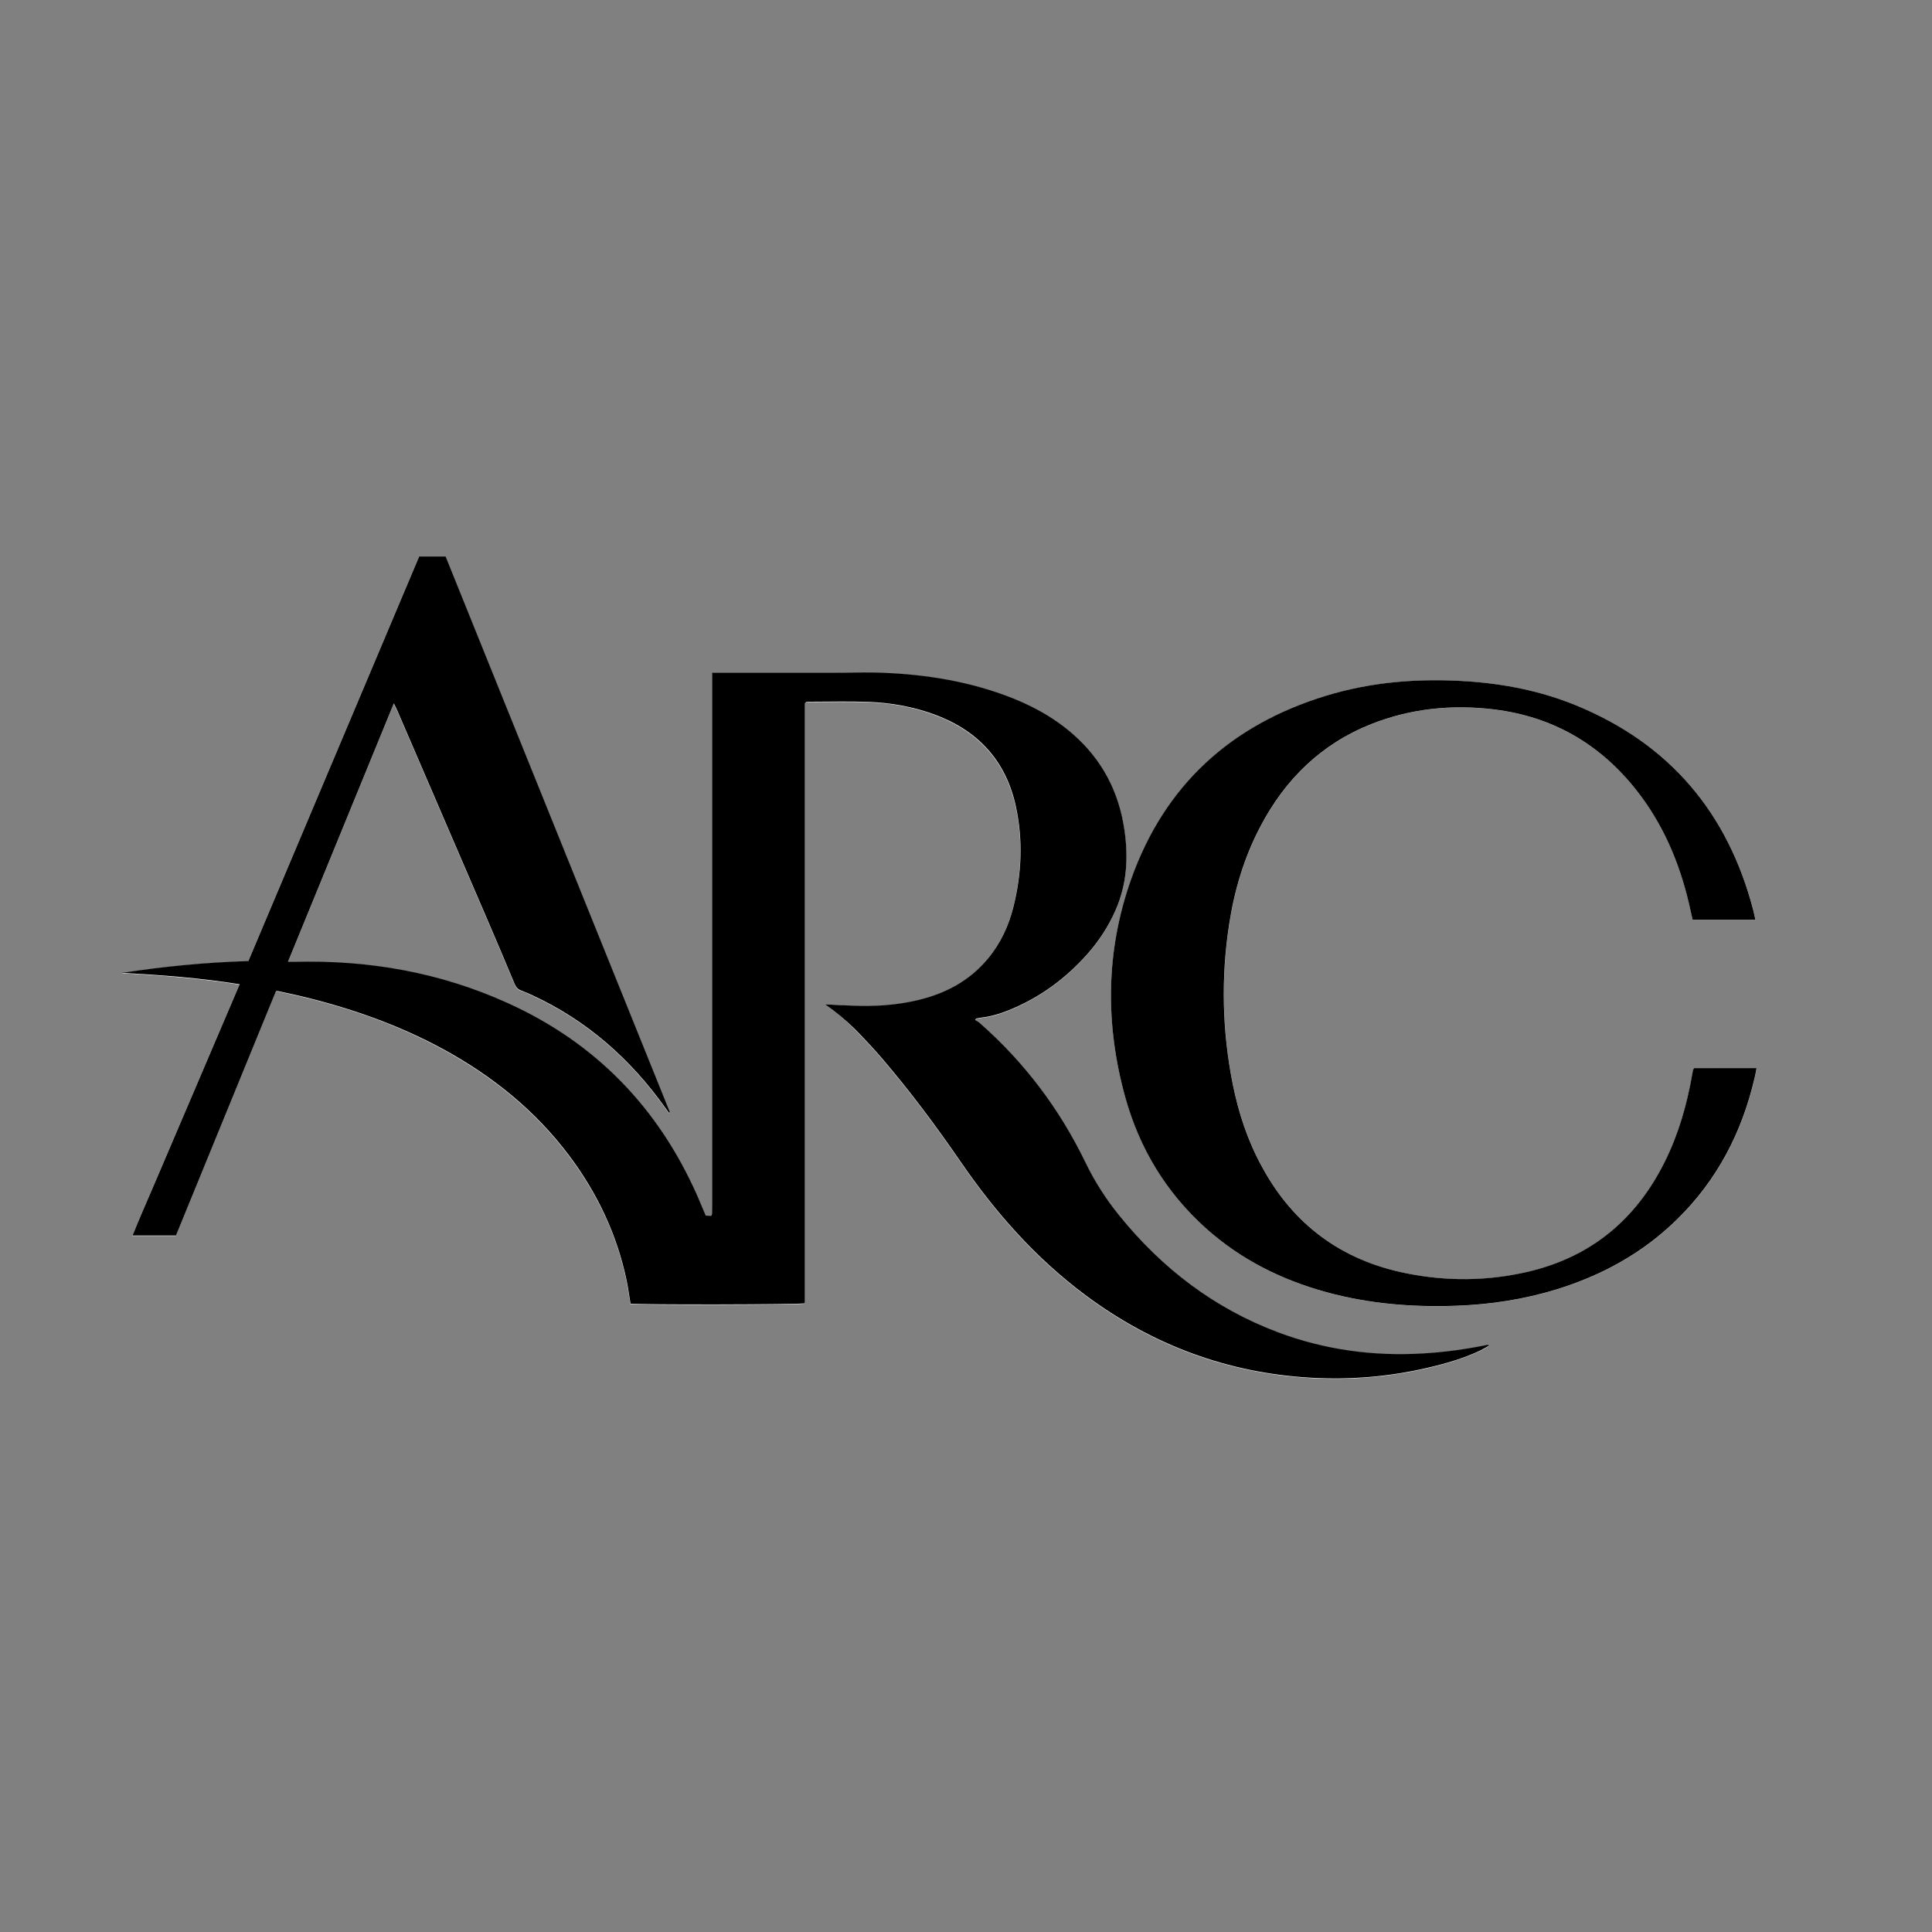
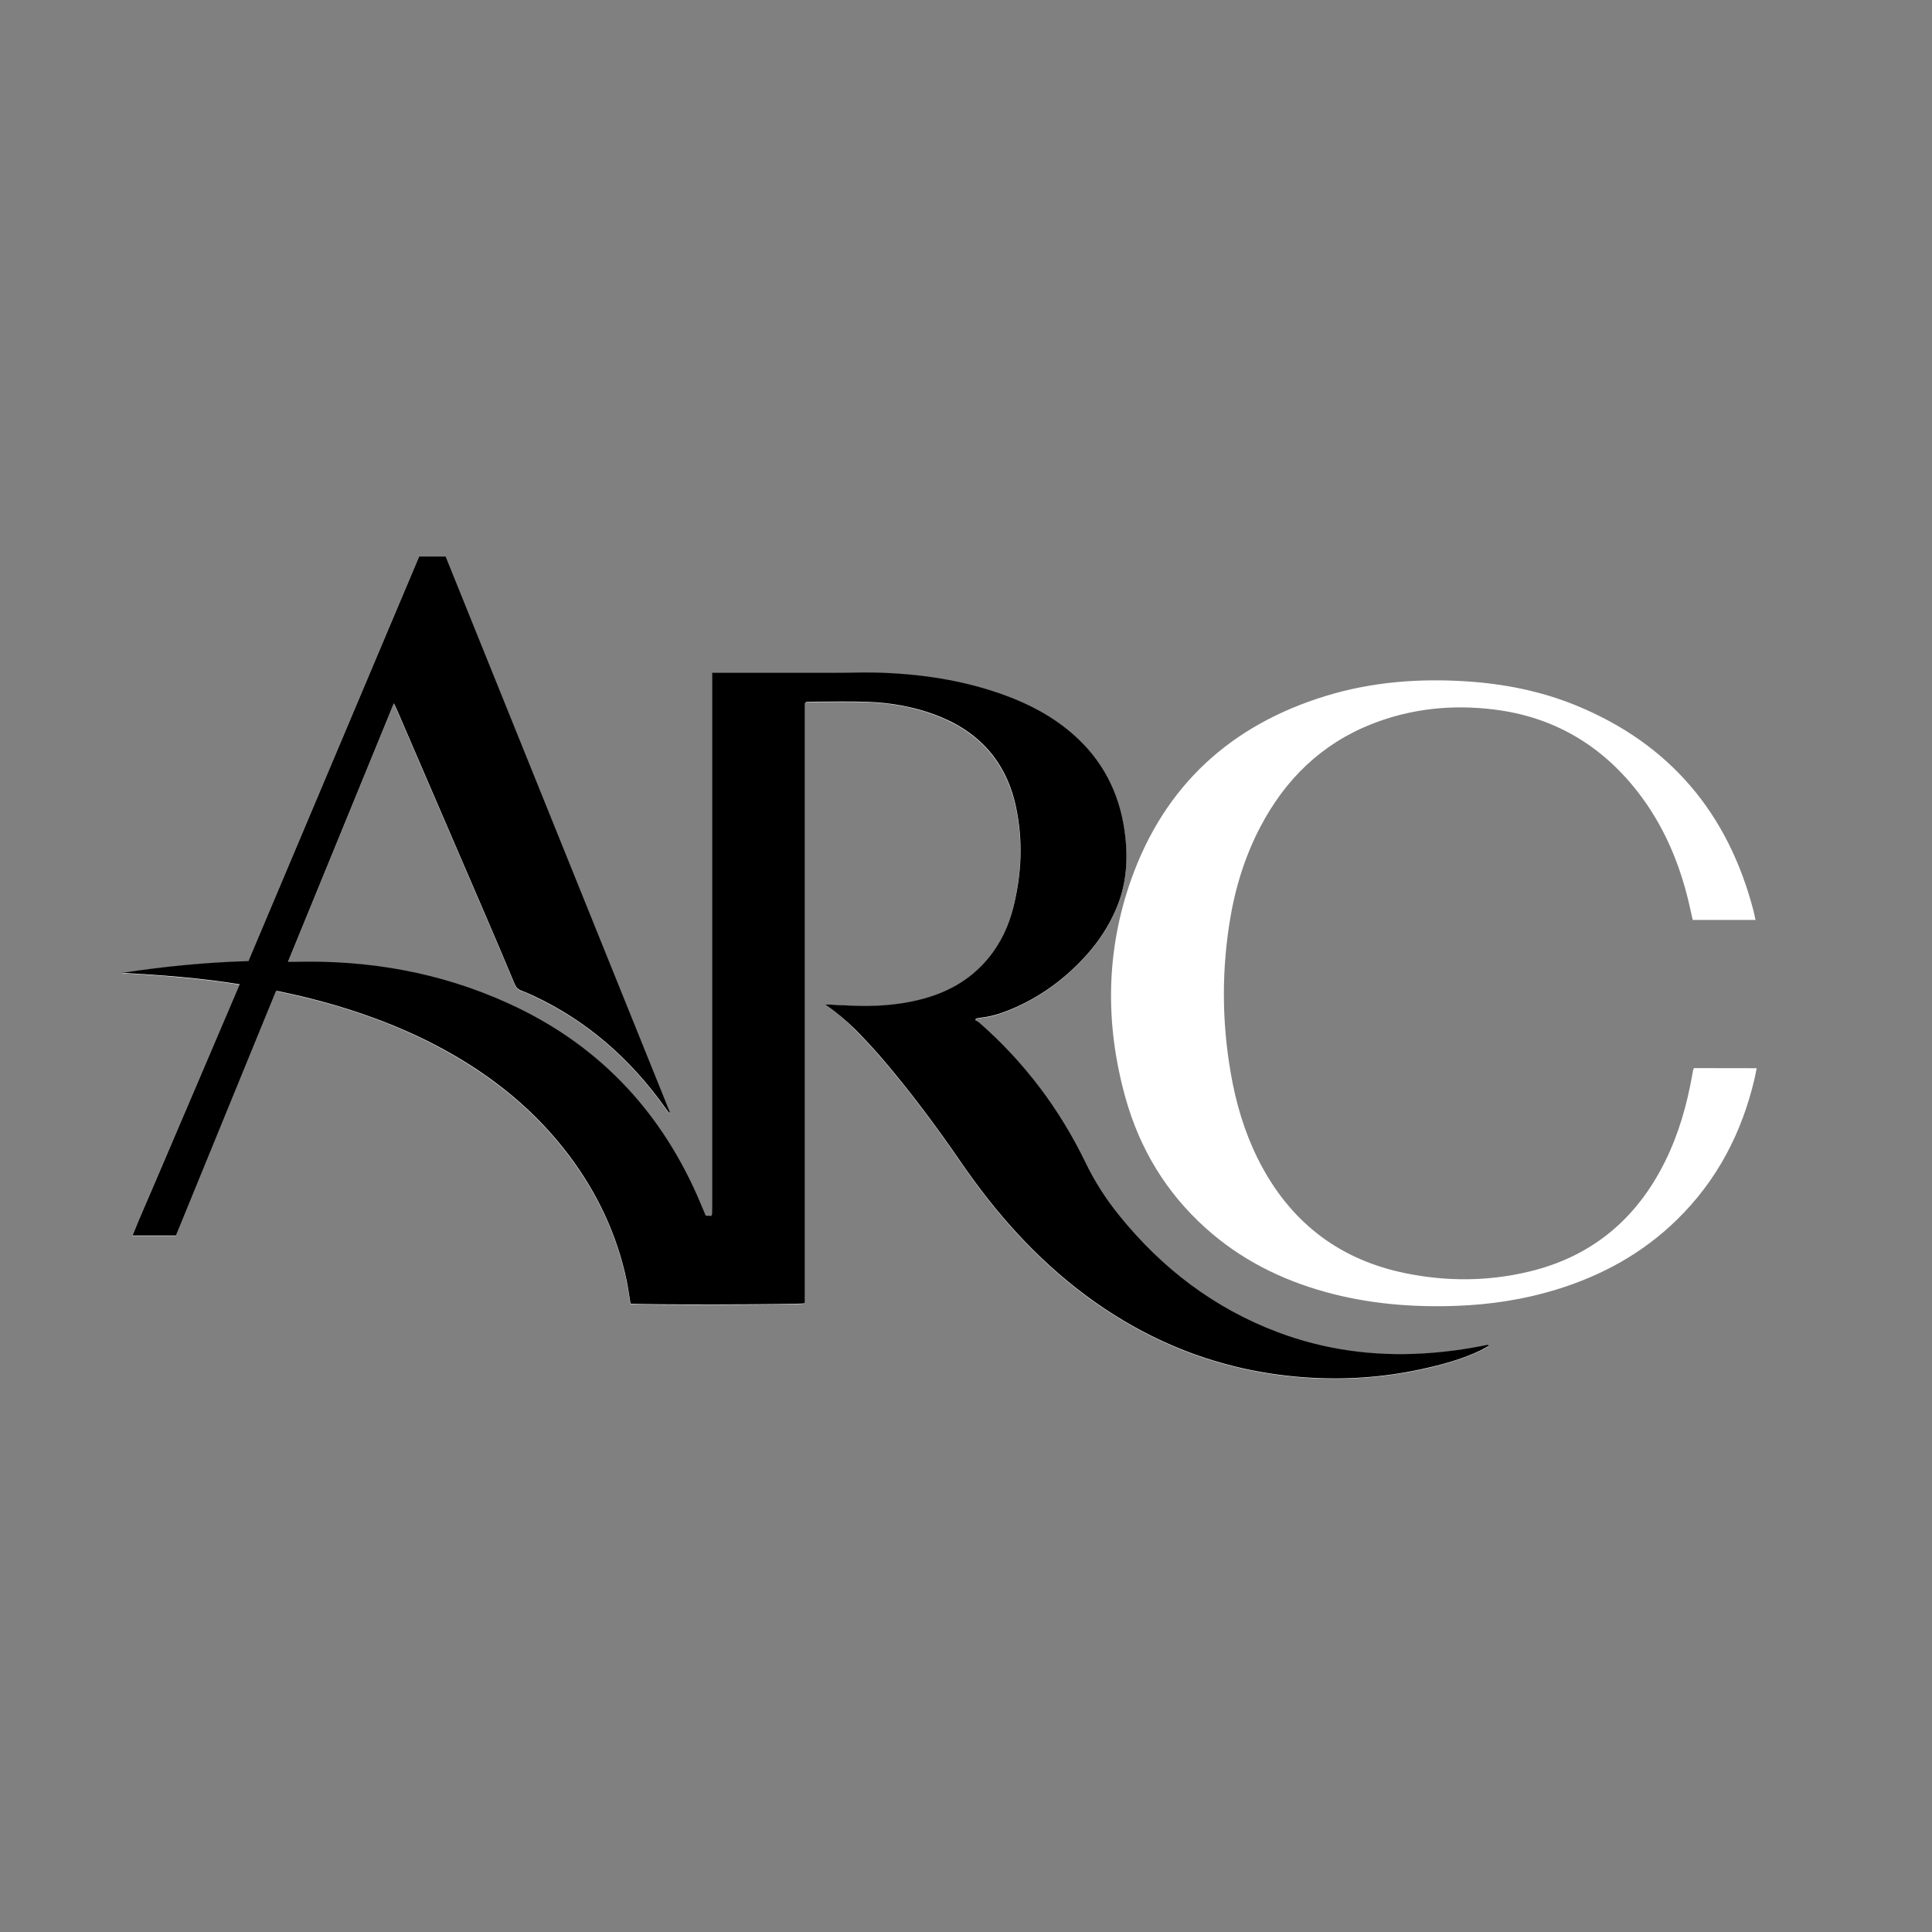
<svg xmlns="http://www.w3.org/2000/svg" id="Layer_1" x="0px" y="0px" viewBox="0 0 2000 2000" style="enable-background:new 0 0 2000 2000;" xml:space="preserve">
  <rect x="0" y="0" width="2000" height="2000" fill="#808080" stroke="none" />
  <style type="text/css">	.st0{fill:#FFFFFF;}</style>
  <g>
    <path class="st0" d="M853.9,1039.7c11.4,7.8,21.6,16.4,30.9,25.9c9.8,10,19.4,20.2,28.5,30.8c29.1,34.1,55.9,70,81.3,107  c36.1,52.6,77.9,99.8,129.3,138c69.1,51.3,146.5,80.2,232.5,85.2c41.1,2.4,81.8-1,121.9-10.4c18.5-4.3,36.6-9.7,53.9-17.7  c3.2-1.5,6.2-3.4,9.2-5.1c-1.1-0.8-1.7-0.8-2.3-0.7c-22,4.5-44.1,7.5-66.5,8.8c-51.4,3-101.4-3.8-149.7-21.9  c-66-24.7-119.9-66.1-164.1-120.6c-13.9-17.1-25.6-35.5-35.3-55.4c-26.9-55.5-63.4-103.9-109.9-144.6c-1.3-1.1-2.8-1.8-4.3-2.7  c0.4-0.5,0.7-1,1.1-1.5c1.6-0.3,3.2-0.7,4.9-0.9c9.9-1.1,19.4-3.8,28.6-7.6c31.9-12.9,59-32.7,81.8-58.4  c11.9-13.5,21.6-28.4,28.9-44.9c11.8-26.7,13.5-54.4,9.4-82.9c-5.7-39.8-23.1-73.2-53.4-99.7c-20.9-18.3-44.9-31-70.8-40.4  c-43.4-15.8-88.4-22.3-134.3-23.4c-14.8-0.4-29.7,0.2-44.6,0.3c-38.8,0-77.5,0-116.3,0c-2.3,0-4.6,0-7.6,0c0,3.5,0,6.2,0,9  c0,181.2,0,362.3,0,543.5c0,2.6,0,5.2-0.1,7.7c0,0.6-0.5,1.1-0.8,2c-1.9-0.1-3.7-0.2-5.6-0.3c-3-7.1-5.7-13.8-8.7-20.5  c-40.2-91.1-105.1-158.2-196-199.4c-70.3-31.9-144.3-44.9-221.2-42.8c-1.9,0.1-3.7,0-6.6,0c36.5-89.2,72.7-177.7,109.6-267.6  c1.8,3.8,2.9,6,3.9,8.2c30.3,70.2,60.5,140.3,90.7,210.5c10.3,23.9,20.5,47.9,30.5,71.9c1.5,3.5,3.4,5.6,7,6.8  c3.9,1.3,7.6,3,11.3,4.8c56.6,26.1,101.5,65.9,137.5,116.3c1.3,1.8,2.6,3.6,3.9,5.4c0.3-0.2,0.7-0.4,1-0.6  C615.9,960,538.4,768.1,461.1,576.5c-9.6,0-18.4,0-27.4,0c-59,139.7-117.9,279.2-176.8,418.8c-44.2,1.2-87.6,5.6-130.8,12.2  c40.5,2.2,80.9,5.3,121.8,11.8c-7.6,17.9-15,35-22.3,52.2c-7.4,17.4-14.9,34.8-22.3,52.3c-7.4,17.2-14.7,34.4-22.1,51.7  c-7.4,17.4-15,34.8-22.3,52.2c-7.2,17.1-14.9,34.1-21.9,51.7c15.6,0,30.2,0,45,0c34.6-84.6,69.2-168.9,103.5-252.9  c1.4-0.1,1.8-0.2,2.2-0.1c7.6,1.6,15.2,3.2,22.7,5c51.8,12.2,101.6,29.6,148.4,55.2c51.1,27.9,95.6,63.7,130.6,110.6  c29,38.8,49.4,81.7,59.2,129.3c1.6,7.7,2.6,15.6,3.9,23.4c7.5,1.3,175.4,1,180-0.3c0.1-0.2,0.1-0.4,0.2-0.6  c0.1-0.2,0.1-0.4,0.2-0.6c0-0.2,0-0.4,0-0.6s0-0.4,0-0.6c0-204.8,0-409.7,0-614.5c0-0.6,0-1.3,0-1.9c0-0.2,0-0.4,0-0.6  c0-0.4,0.1-0.9,0.1-1.3c0-0.2,0.1-0.4,0.2-0.6c0.1-0.2,0.2-0.4,0.4-0.5c0.1-0.2,0.3-0.3,0.7-0.7c1.2-0.1,2.7-0.3,4.2-0.3  c20.2,0,40.5-0.5,60.7,0.2c22.9,0.9,45.4,4.8,67,12.7c45.9,16.6,75.1,48.2,85.4,96.3c7.3,34.5,5.8,68.9-2.7,103.1  c-4.9,19.9-13.5,38.1-26.7,54c-19,22.8-43.7,35.8-72.1,42.6c-22.1,5.3-44.7,6.7-67.4,5.8C873.2,1040.7,863.6,1040.1,853.9,1039.7z   M1753.6,1105.7c-0.4,0.9-0.8,1.5-0.9,2.1c-0.3,1.5-0.6,3-0.8,4.4c-5.5,31.3-14.1,61.7-28.3,90.3c-29.6,59.7-76.2,98.6-141.3,114  c-42.1,10-84.6,10.2-127,1.6c-66.2-13.4-115.8-49.9-148.3-109.2c-14.9-27.2-24.7-56.4-30.8-86.7c-10.9-54.8-12.2-109.9-3.7-165.1  c5.4-35.3,15.5-69.3,32.2-101.1c25.7-49.1,63.1-85.8,115.1-106.4c40.9-16.2,83.6-20.5,127-15.1c60.9,7.5,110.2,36.3,148,84.5  c26.8,34.2,43.4,73.1,53.4,115.1c1.4,6,2.7,12.1,4.1,18.2c21.8,0,43.2,0,65,0c-0.8-3.7-1.4-6.8-2.2-9.9  c-26.4-100.9-86.7-172.5-183.7-212.2c-36-14.7-73.7-22.2-112.4-24.8c-49.6-3.3-98.7,0.4-146.4,15c-98.4,30.1-167,92.7-201.6,190  c-26.3,74.2-27.1,149.9-6,225.7c14.7,52.9,42.1,98.4,83.1,135.2c36.1,32.5,78.3,53.6,124.9,66.4c44.2,12.1,89.4,15.8,135,14.1  c35-1.3,69.4-6.5,103-16.8c47.3-14.5,89.6-37.7,125.1-72.5c41.5-40.6,67.2-90,80.3-146.3c0.8-3.3,1.3-6.6,2.1-10.4  C1796.5,1105.7,1775.3,1105.7,1753.6,1105.7z" />
    <path d="M853.9,1039.7c9.7,0.5,19.3,1,29,1.4c22.7,0.9,45.2-0.5,67.4-5.8c28.4-6.8,53.1-19.8,72.1-42.6  c13.2-15.8,21.8-34.1,26.7-54c8.5-34.1,10-68.6,2.7-103.1c-10.2-48.1-39.5-79.7-85.4-96.3c-21.6-7.8-44.1-11.8-67-12.7  c-20.2-0.8-40.5-0.2-60.7-0.2c-1.5,0-3,0.2-4.2,0.3c-0.4,0.4-0.6,0.5-0.7,0.7c-0.1,0.2-0.3,0.3-0.4,0.5c-0.1,0.2-0.1,0.4-0.2,0.6  c-0.1,0.4-0.1,0.9-0.1,1.3c0,0.2,0,0.4,0,0.6c0,0.6,0,1.3,0,1.9c0,204.8,0,409.7,0,614.5c0,0.2,0,0.4,0,0.6s0,0.4,0,0.6  c0,0.2-0.1,0.4-0.2,0.6c-0.1,0.2-0.1,0.4-0.2,0.6c-4.6,1.3-172.5,1.6-180,0.3c-1.3-7.7-2.3-15.6-3.9-23.4  c-9.9-47.6-30.2-90.5-59.2-129.3c-35.1-46.9-79.5-82.7-130.6-110.6c-46.8-25.5-96.7-42.9-148.4-55.2c-7.5-1.8-15.1-3.3-22.7-5  c-0.4-0.1-0.8,0-2.2,0.1c-34.4,83.9-68.9,168.3-103.5,252.9c-14.8,0-29.4,0-45,0c7-17.7,14.7-34.6,21.9-51.7  c7.4-17.4,14.9-34.8,22.3-52.2c7.4-17.2,14.7-34.4,22.1-51.7c7.4-17.4,14.9-34.8,22.3-52.3c7.3-17.2,14.6-34.3,22.3-52.2  c-40.9-6.6-81.3-9.6-121.8-11.8c43.2-6.6,86.6-10.9,130.8-12.2c58.9-139.6,117.9-279.1,176.8-418.8c9,0,17.8,0,27.4,0  c77.3,191.6,154.8,383.5,232.2,575.3c-0.3,0.2-0.7,0.4-1,0.6c-1.3-1.8-2.6-3.6-3.9-5.4c-36-50.4-81-90.2-137.5-116.3  c-3.7-1.7-7.4-3.4-11.3-4.8c-3.5-1.2-5.5-3.3-7-6.8c-10-24-20.2-48-30.5-71.9c-30.2-70.2-60.5-140.3-90.7-210.5  c-1-2.3-2.1-4.5-3.9-8.2c-36.8,89.9-73,178.4-109.6,267.6c2.9,0,4.8,0,6.6,0c76.9-2.1,151,10.9,221.2,42.8  c90.9,41.2,155.7,108.3,196,199.4c2.9,6.7,5.7,13.4,8.7,20.5c1.9,0.1,3.7,0.2,5.6,0.3c0.4-0.9,0.8-1.4,0.8-2  c0.1-2.6,0.1-5.2,0.1-7.7c0-181.2,0-362.3,0-543.5c0-2.7,0-5.5,0-9c3,0,5.3,0,7.6,0c38.8,0,77.5,0,116.3,0  c14.9,0,29.7-0.6,44.6-0.3c45.9,1.1,90.9,7.6,134.3,23.4c25.9,9.4,50,22.2,70.8,40.4c30.3,26.5,47.7,59.9,53.4,99.7  c4.1,28.5,2.4,56.2-9.4,82.9c-7.3,16.5-17,31.4-28.9,44.9c-22.8,25.7-49.8,45.5-81.8,58.4c-9.2,3.7-18.7,6.5-28.6,7.6  c-1.6,0.2-3.3,0.6-4.9,0.9c-0.4,0.5-0.7,1-1.1,1.5c1.4,0.9,3,1.6,4.3,2.7c46.5,40.7,83,89.1,109.9,144.6  c9.6,19.9,21.4,38.3,35.3,55.4c44.1,54.5,98.1,95.8,164.1,120.6c48.3,18.1,98.3,24.9,149.7,21.9c22.4-1.3,44.5-4.3,66.5-8.8  c0.6-0.1,1.2-0.1,2.3,0.7c-3.1,1.7-6.1,3.6-9.2,5.1c-17.2,8.1-35.4,13.4-53.9,17.7c-40.1,9.4-80.8,12.8-121.9,10.4  c-86-5-163.4-33.9-232.5-85.2c-51.4-38.2-93.2-85.4-129.3-138c-25.4-37-52.2-72.9-81.3-107c-9.1-10.6-18.7-20.8-28.5-30.8  C875.5,1056,865.3,1047.4,853.9,1039.7z" />
-     <path d="M1753.6,1105.7c21.7,0,42.9,0,64.8,0c-0.7,3.8-1.3,7.1-2.1,10.4c-13.1,56.3-38.8,105.7-80.3,146.3  c-35.5,34.8-77.8,58-125.1,72.5c-33.6,10.3-68,15.5-103,16.8c-45.7,1.7-90.8-2-135-14.1c-46.6-12.8-88.8-33.9-124.9-66.4  c-41-36.9-68.4-82.3-83.1-135.2c-21-75.7-20.3-151.5,6-225.7c34.6-97.4,103.2-159.9,201.6-190c47.7-14.6,96.7-18.3,146.4-15  c38.7,2.6,76.4,10.1,112.4,24.8c97,39.7,157.4,111.3,183.7,212.2c0.8,3.1,1.4,6.3,2.2,9.9c-21.8,0-43.2,0-65,0  c-1.4-6.1-2.7-12.2-4.1-18.2c-10-42-26.7-81-53.4-115.1c-37.8-48.3-87-77-148-84.5c-43.4-5.3-86-1.1-127,15.1  c-52,20.6-89.4,57.3-115.1,106.4c-16.7,31.8-26.8,65.8-32.2,101.1c-8.5,55.2-7.2,110.3,3.7,165.1c6.1,30.4,15.8,59.5,30.8,86.7  c32.5,59.4,82.1,95.8,148.3,109.2c42.3,8.6,84.8,8.3,127-1.6c65.2-15.4,111.7-54.3,141.3-114c14.2-28.6,22.8-58.9,28.3-90.3  c0.3-1.5,0.5-3,0.8-4.4C1752.9,1107.2,1753.2,1106.6,1753.6,1105.7z" />
  </g>
</svg>